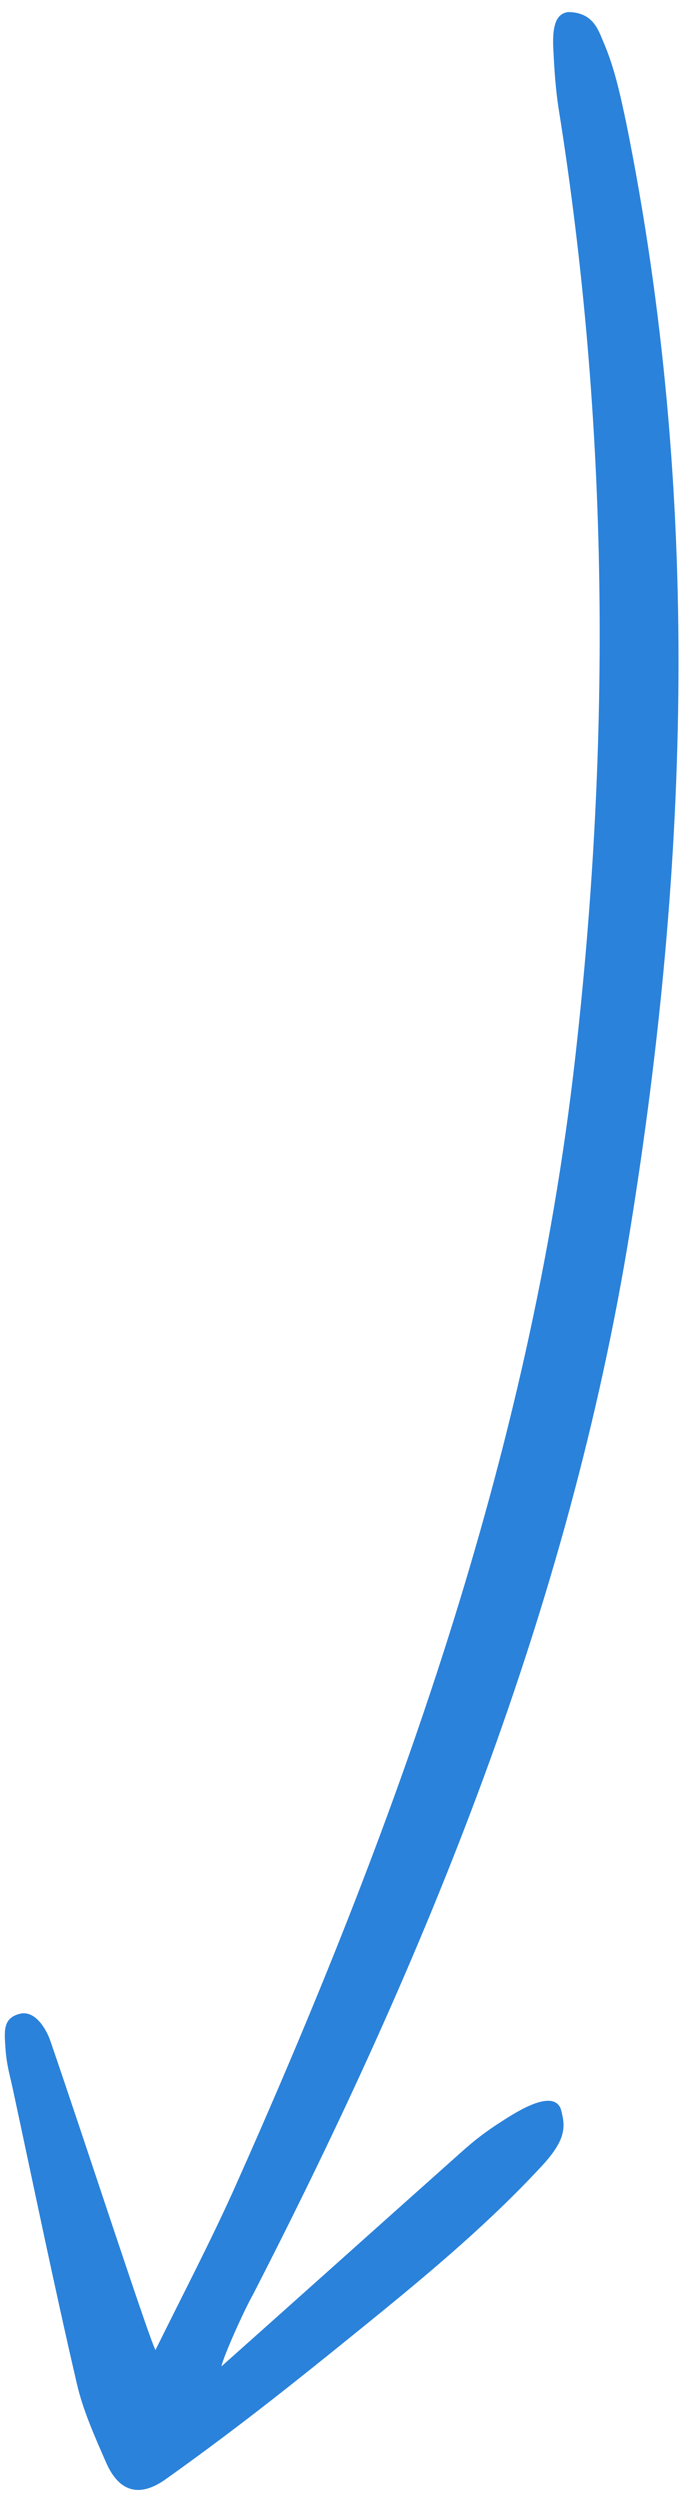
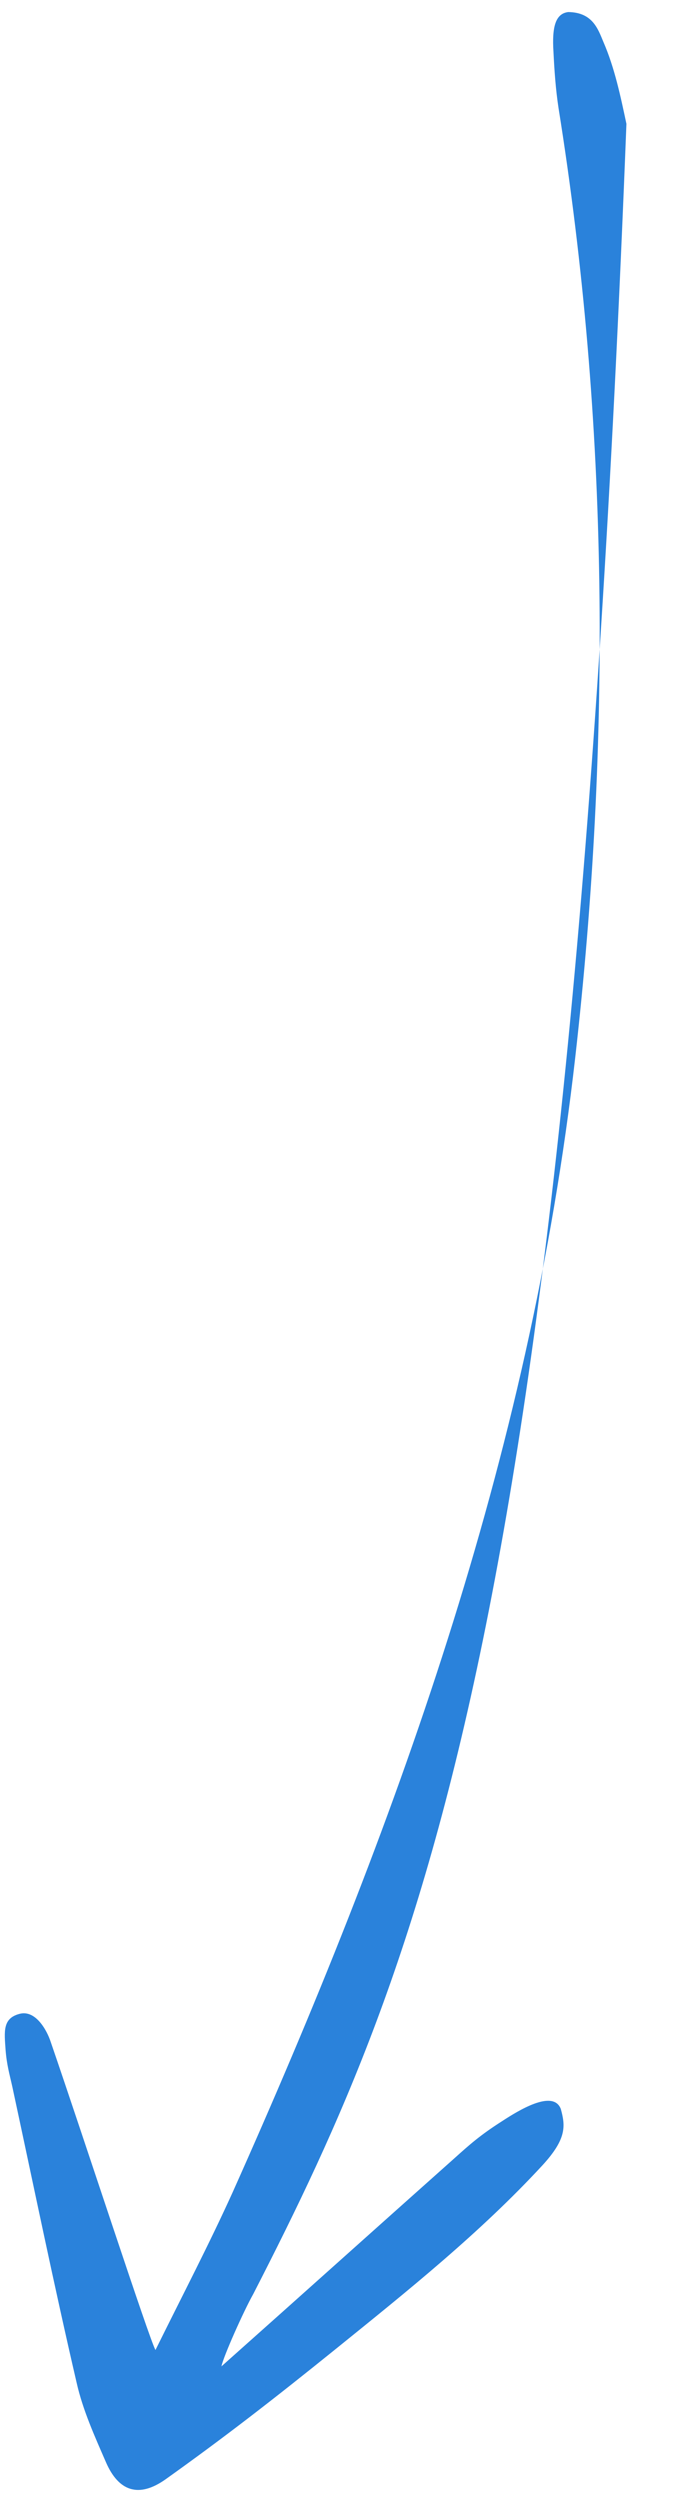
<svg xmlns="http://www.w3.org/2000/svg" width="41" height="150" viewBox="0 0 41 150" fill="none">
-   <path d="M13.294 141.976C18.09 137.707 22.674 133.592 27.271 129.498C28.184 128.677 28.829 128.099 30.145 127.262C31.114 126.63 33.201 125.335 33.665 126.532C33.947 127.56 34.017 128.325 32.568 129.908C28.808 133.978 24.47 137.446 20.185 140.91C16.399 143.966 13.466 146.238 9.955 148.742C8.316 149.911 7.113 149.458 6.363 147.735C5.691 146.188 4.975 144.613 4.603 142.971C3.231 137.059 2.018 131.136 0.739 125.196C0.576 124.459 0.405 123.894 0.335 122.99C0.26 121.895 0.145 121.101 1.165 120.829C2.131 120.56 2.823 121.817 3.047 122.518C5.049 128.334 8.979 140.398 9.333 140.994C10.966 137.688 12.546 134.664 13.96 131.544C23.702 109.769 31.811 87.463 34.532 63.439C36.686 44.423 36.561 25.454 33.529 6.489C33.357 5.368 33.278 4.22 33.224 3.112C33.129 1.612 33.343 0.817 34.111 0.723C35.577 0.741 35.899 1.745 36.225 2.524C36.897 4.071 37.252 5.777 37.604 7.431C42.074 29.6 41.394 51.743 37.814 73.86C34.141 96.559 25.571 117.443 15.198 137.647C14.61 138.691 13.399 141.413 13.294 141.976Z" fill="#2A82DB" />
+   <path d="M13.294 141.976C18.09 137.707 22.674 133.592 27.271 129.498C28.184 128.677 28.829 128.099 30.145 127.262C31.114 126.63 33.201 125.335 33.665 126.532C33.947 127.56 34.017 128.325 32.568 129.908C28.808 133.978 24.47 137.446 20.185 140.91C16.399 143.966 13.466 146.238 9.955 148.742C8.316 149.911 7.113 149.458 6.363 147.735C5.691 146.188 4.975 144.613 4.603 142.971C3.231 137.059 2.018 131.136 0.739 125.196C0.576 124.459 0.405 123.894 0.335 122.99C0.26 121.895 0.145 121.101 1.165 120.829C2.131 120.56 2.823 121.817 3.047 122.518C5.049 128.334 8.979 140.398 9.333 140.994C10.966 137.688 12.546 134.664 13.96 131.544C23.702 109.769 31.811 87.463 34.532 63.439C36.686 44.423 36.561 25.454 33.529 6.489C33.357 5.368 33.278 4.22 33.224 3.112C33.129 1.612 33.343 0.817 34.111 0.723C35.577 0.741 35.899 1.745 36.225 2.524C36.897 4.071 37.252 5.777 37.604 7.431C34.141 96.559 25.571 117.443 15.198 137.647C14.61 138.691 13.399 141.413 13.294 141.976Z" fill="#2A82DB" />
</svg>